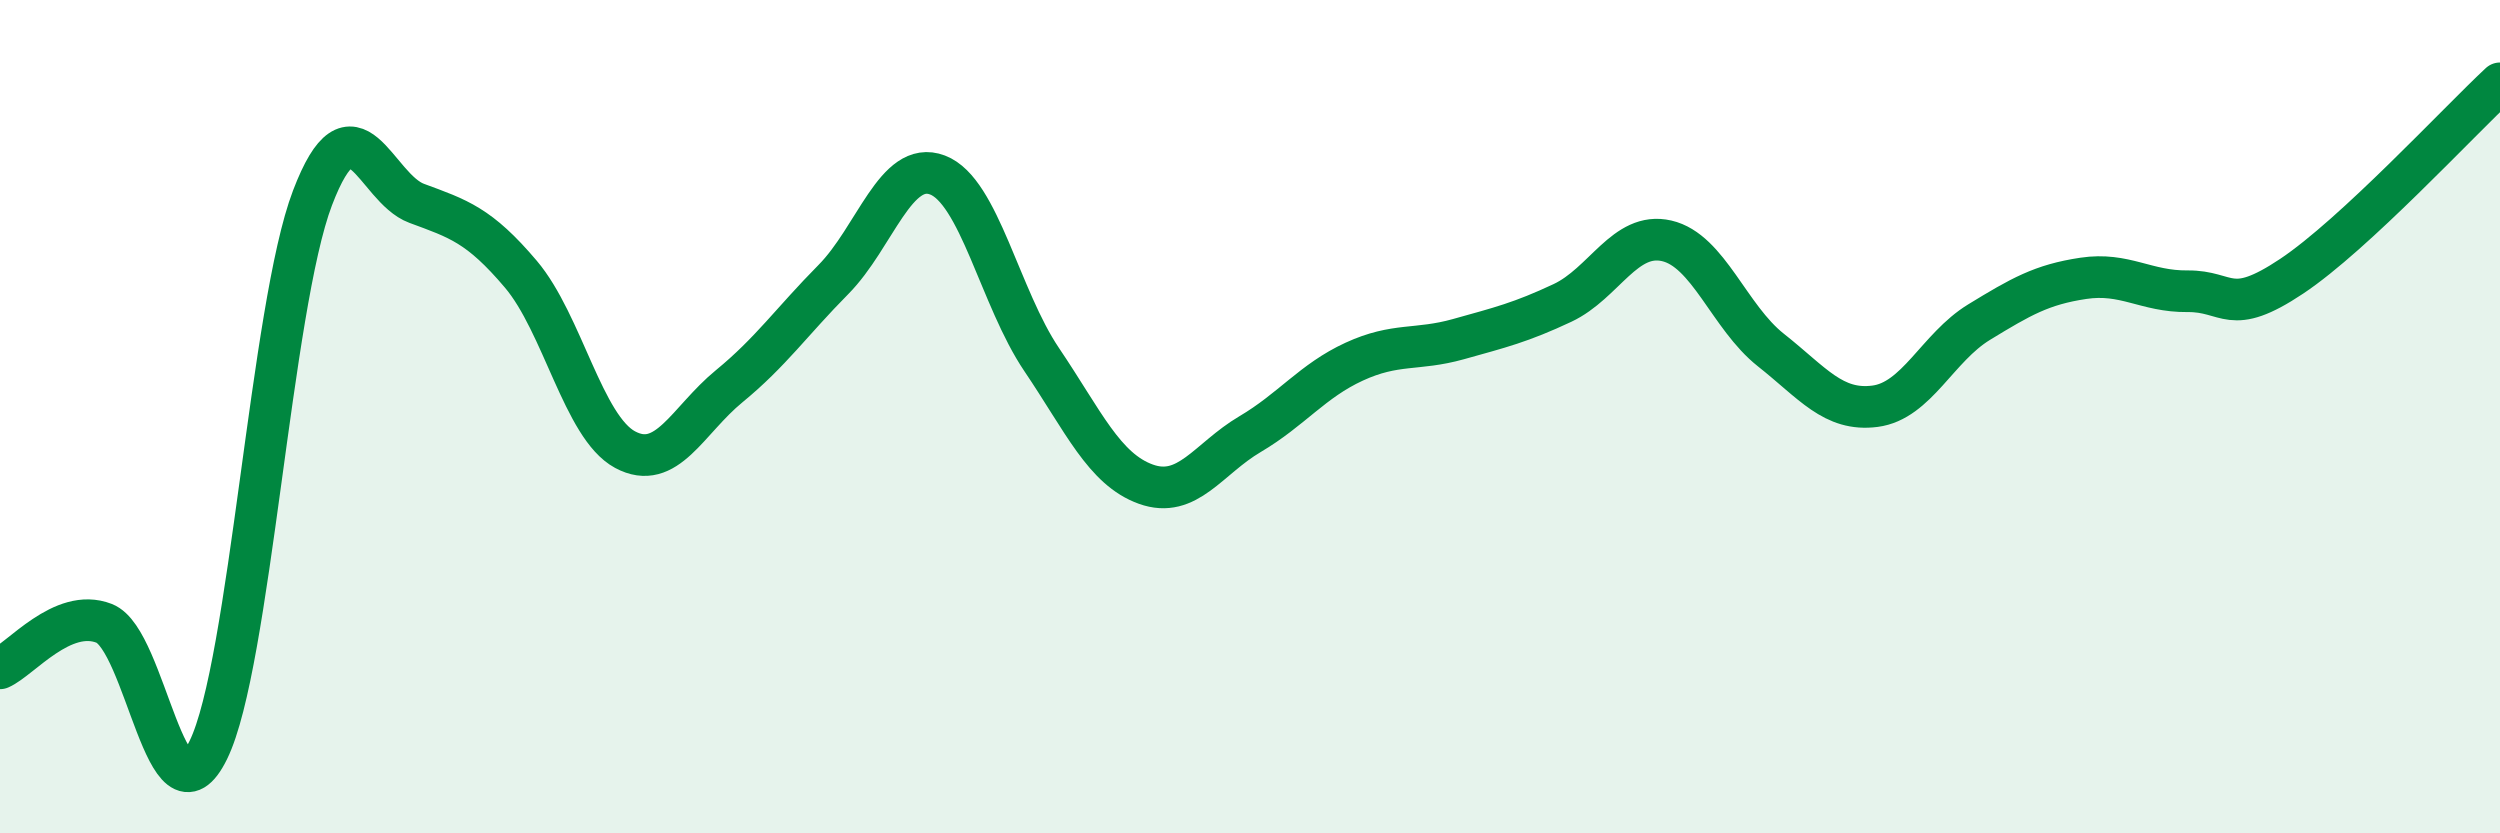
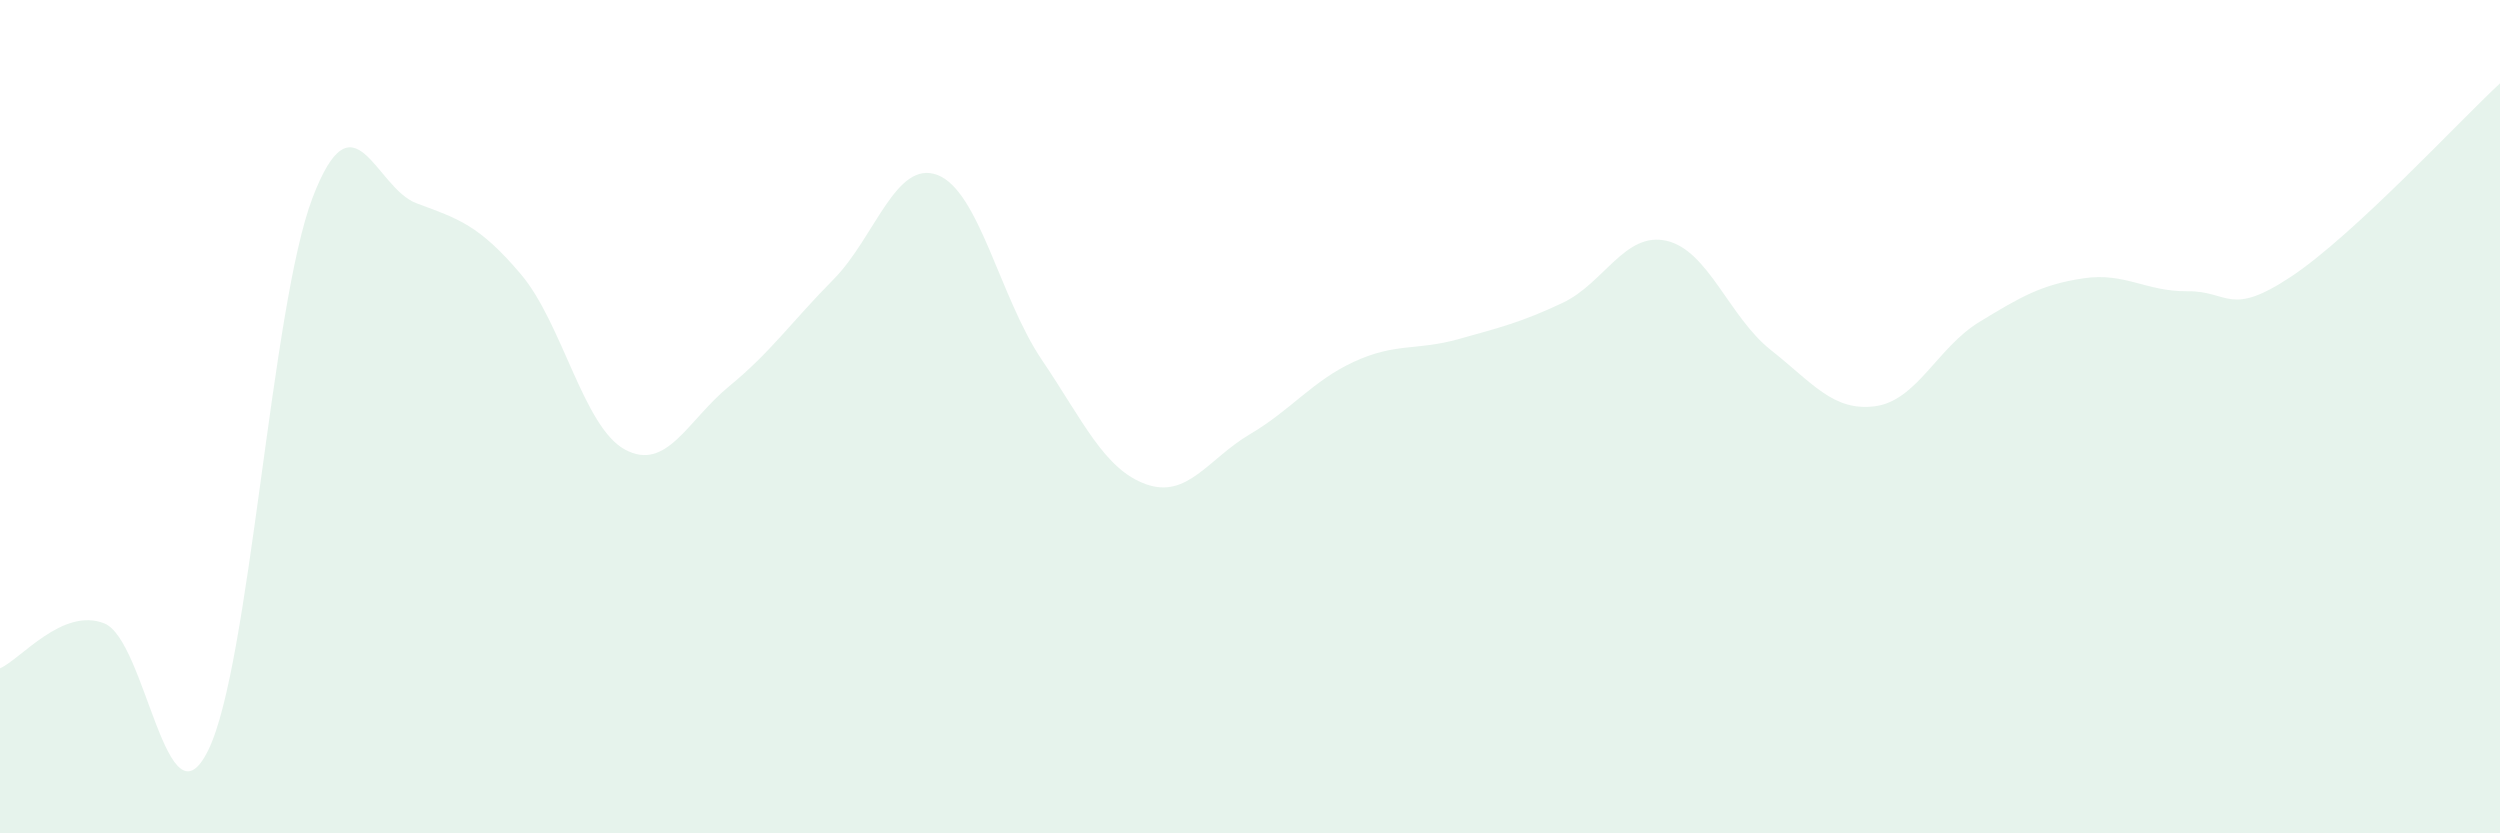
<svg xmlns="http://www.w3.org/2000/svg" width="60" height="20" viewBox="0 0 60 20">
  <path d="M 0,16.04 C 0.5,15.82 1.5,14.57 2.5,14.96 C 3.5,15.35 4,20.04 5,18 C 6,15.96 6.5,7.37 7.5,4.75 C 8.5,2.13 9,4.51 10,4.88 C 11,5.25 11.5,5.4 12.5,6.58 C 13.5,7.76 14,10.25 15,10.79 C 16,11.33 16.5,10.09 17.5,9.27 C 18.5,8.45 19,7.72 20,6.71 C 21,5.7 21.5,3.82 22.5,4.2 C 23.5,4.58 24,7.15 25,8.63 C 26,10.11 26.5,11.26 27.5,11.62 C 28.5,11.98 29,11.01 30,10.42 C 31,9.83 31.5,9.14 32.5,8.68 C 33.5,8.22 34,8.42 35,8.14 C 36,7.86 36.5,7.74 37.5,7.27 C 38.5,6.8 39,5.55 40,5.78 C 41,6.01 41.5,7.61 42.5,8.4 C 43.5,9.19 44,9.88 45,9.75 C 46,9.62 46.5,8.34 47.5,7.73 C 48.5,7.12 49,6.83 50,6.68 C 51,6.53 51.5,7 52.5,6.99 C 53.5,6.98 53.5,7.63 55,6.63 C 56.5,5.63 59,2.93 60,2L60 20L0 20Z" fill="#008740" opacity="0.1" stroke-linecap="round" stroke-linejoin="round" />
-   <path d="M 0,16.04 C 0.5,15.82 1.5,14.57 2.5,14.96 C 3.5,15.35 4,20.04 5,18 C 6,15.96 6.5,7.37 7.5,4.75 C 8.5,2.13 9,4.51 10,4.88 C 11,5.25 11.5,5.4 12.5,6.58 C 13.5,7.76 14,10.25 15,10.79 C 16,11.33 16.5,10.09 17.5,9.27 C 18.5,8.45 19,7.72 20,6.71 C 21,5.7 21.5,3.82 22.5,4.2 C 23.5,4.58 24,7.15 25,8.63 C 26,10.11 26.5,11.26 27.5,11.62 C 28.5,11.98 29,11.01 30,10.42 C 31,9.83 31.5,9.14 32.5,8.68 C 33.5,8.22 34,8.42 35,8.14 C 36,7.86 36.5,7.74 37.5,7.27 C 38.5,6.8 39,5.55 40,5.78 C 41,6.01 41.5,7.61 42.5,8.4 C 43.5,9.19 44,9.88 45,9.75 C 46,9.62 46.5,8.34 47.5,7.73 C 48.5,7.12 49,6.83 50,6.68 C 51,6.53 51.5,7 52.5,6.99 C 53.5,6.98 53.5,7.63 55,6.63 C 56.5,5.63 59,2.93 60,2" stroke="#008740" stroke-width="1" fill="none" stroke-linecap="round" stroke-linejoin="round" />
</svg>